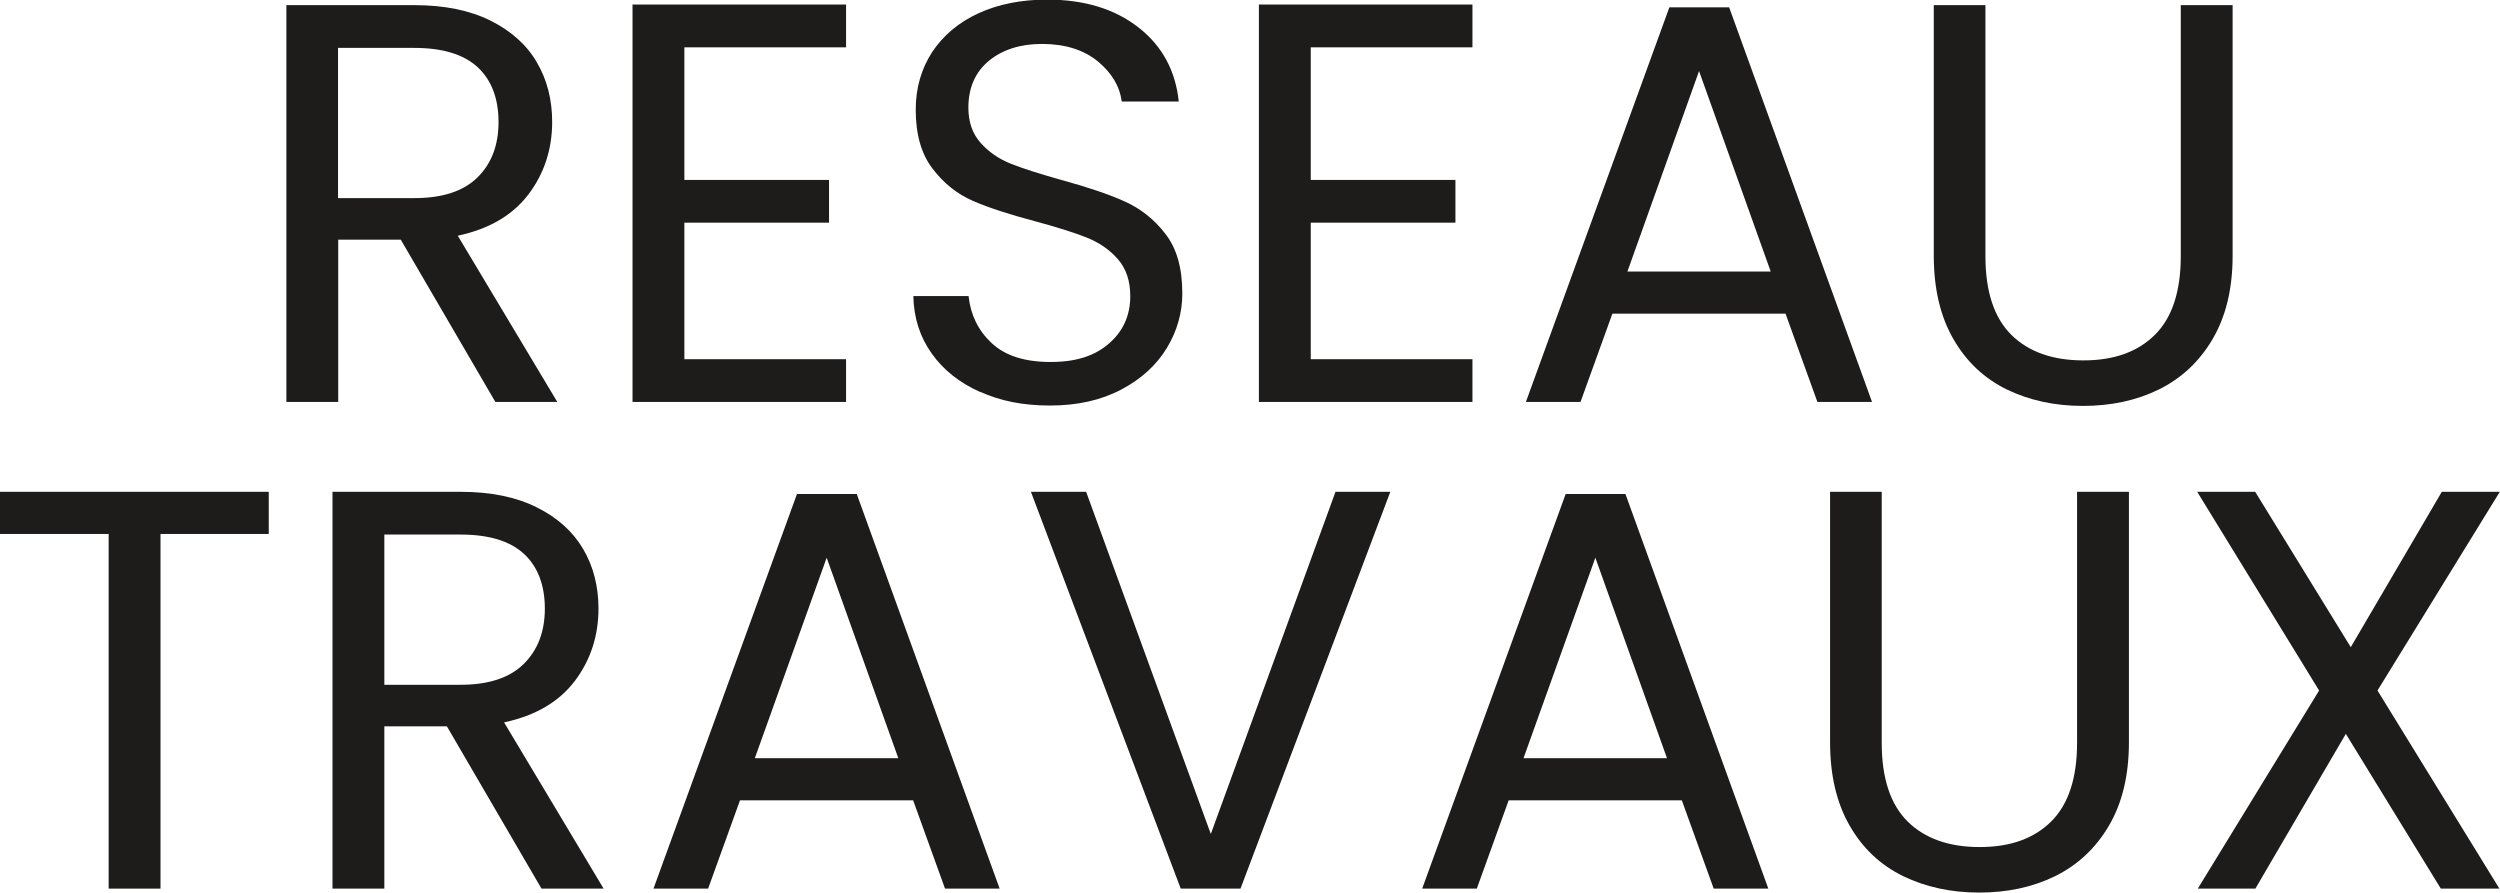
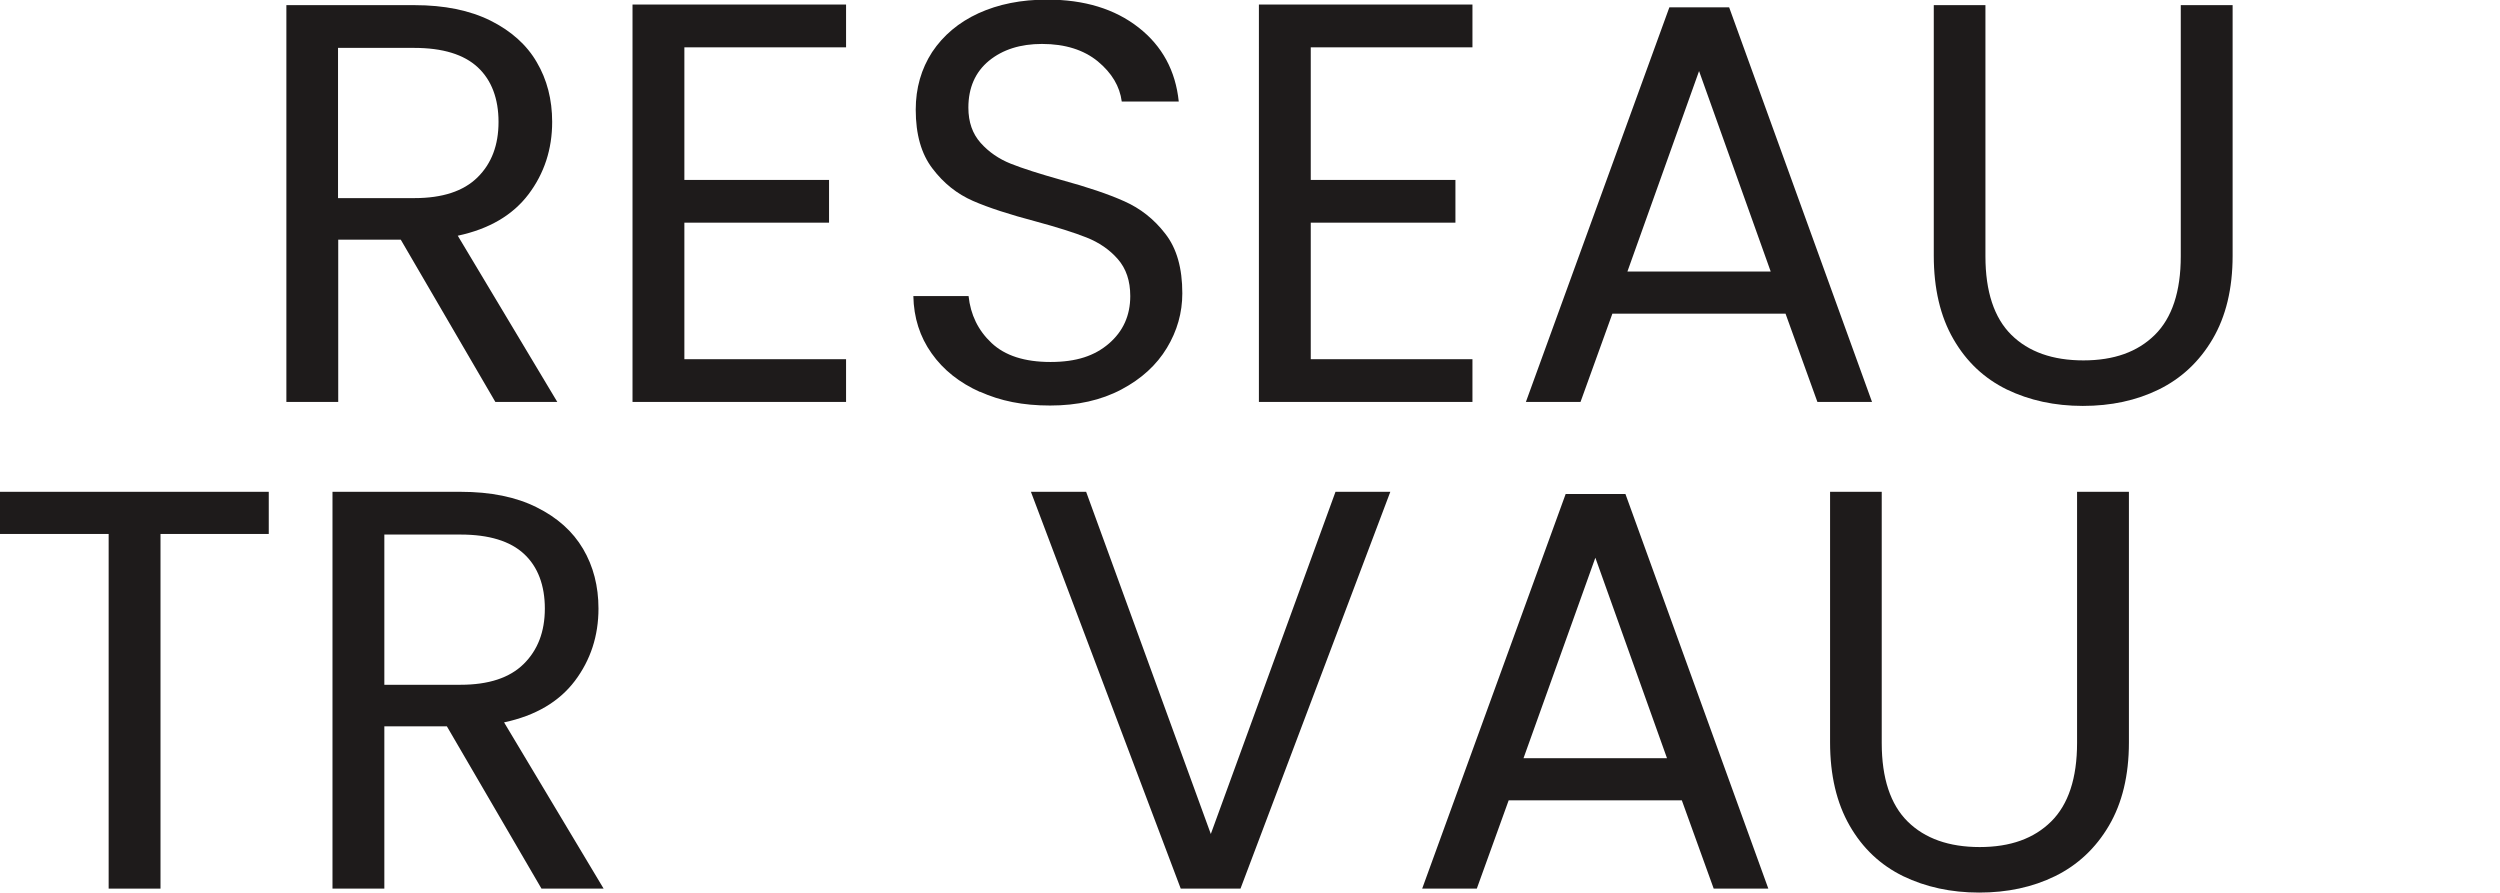
<svg xmlns="http://www.w3.org/2000/svg" id="Calque_3" viewBox="0 0 126.32 45.1">
  <defs>
    <style>
      .cls-1 {
        fill: #1e1b1b;
      }
    </style>
  </defs>
  <g>
    <path class="cls-1" d="M25.03,20.31l-4.78-8.2h-3.16v8.2h-2.62V.26h6.47c1.51,0,2.79.26,3.84.78,1.04.52,1.83,1.22,2.34,2.1.52.88.78,1.89.78,3.02,0,1.38-.4,2.6-1.19,3.65-.8,1.06-1.99,1.76-3.58,2.1l5.03,8.4h-3.14ZM17.09,10.01h3.85c1.42,0,2.48-.35,3.19-1.05.71-.7,1.06-1.63,1.06-2.8s-.35-2.11-1.05-2.76c-.7-.65-1.77-.98-3.21-.98h-3.85v7.59Z" />
    <path class="cls-1" d="M34.58,2.39v6.7h7.31v2.16h-7.31v6.9h8.17v2.16h-10.79V.23h10.79v2.16h-8.17Z" />
    <path class="cls-1" d="M49.53,19.81c-1.05-.47-1.87-1.12-2.46-1.96-.59-.83-.9-1.8-.92-2.89h2.79c.1.94.48,1.73,1.16,2.37.68.64,1.67.96,2.98.96s2.23-.31,2.95-.93c.72-.62,1.08-1.42,1.08-2.4,0-.77-.21-1.39-.63-1.87s-.95-.84-1.58-1.09c-.63-.25-1.49-.52-2.56-.81-1.32-.35-2.38-.69-3.18-1.04s-1.48-.89-2.04-1.63c-.57-.74-.85-1.73-.85-2.98,0-1.09.28-2.06.83-2.91.56-.84,1.34-1.5,2.34-1.96,1.01-.46,2.16-.69,3.47-.69,1.88,0,3.42.47,4.62,1.41,1.2.94,1.87,2.19,2.03,3.74h-2.88c-.1-.77-.5-1.44-1.21-2.03-.71-.58-1.65-.88-2.82-.88-1.09,0-1.98.28-2.68.85-.69.57-1.04,1.36-1.04,2.37,0,.73.21,1.32.62,1.78.41.46.92.81,1.52,1.05.6.24,1.45.51,2.55.82,1.32.36,2.39.72,3.19,1.08.81.36,1.5.9,2.07,1.64.58.74.86,1.74.86,3.01,0,.98-.26,1.9-.78,2.76-.52.86-1.28,1.56-2.3,2.1-1.02.54-2.22.81-3.6.81s-2.51-.23-3.55-.7Z" />
    <path class="cls-1" d="M66.23,2.39v6.7h7.31v2.16h-7.31v6.9h8.17v2.16h-10.79V.23h10.79v2.16h-8.17Z" />
    <path class="cls-1" d="M90.22,15.85h-8.75l-1.61,4.46h-2.76L84.35.37h3.02l7.22,19.94h-2.76l-1.61-4.46ZM89.47,13.72l-3.62-10.13-3.62,10.13h7.25Z" />
    <path class="cls-1" d="M100.32.26v12.69c0,1.78.44,3.11,1.31,3.97.87.86,2.09,1.29,3.64,1.29s2.74-.43,3.61-1.29c.87-.86,1.31-2.19,1.31-3.97V.26h2.62v12.66c0,1.67-.34,3.07-1.01,4.21-.67,1.14-1.58,1.99-2.72,2.55-1.14.56-2.42.83-3.84.83s-2.7-.28-3.84-.83c-1.14-.56-2.04-1.4-2.7-2.55-.66-1.14-.99-2.55-.99-4.21V.26h2.62Z" />
  </g>
  <g>
    <path class="cls-1" d="M13.58,24.85v2.13h-5.47v17.92h-2.62v-17.92H0v-2.13h13.58Z" />
    <path class="cls-1" d="M27.36,44.9l-4.78-8.2h-3.16v8.2h-2.62v-20.05h6.47c1.52,0,2.8.26,3.84.78,1.05.52,1.83,1.22,2.35,2.1.52.88.78,1.89.78,3.02,0,1.38-.4,2.6-1.19,3.65-.8,1.06-1.99,1.76-3.58,2.1l5.03,8.4h-3.14ZM19.42,34.6h3.85c1.42,0,2.48-.35,3.19-1.05s1.07-1.63,1.07-2.8-.35-2.11-1.05-2.76c-.7-.65-1.77-.98-3.21-.98h-3.85v7.59Z" />
-     <path class="cls-1" d="M46.14,40.44h-8.75l-1.61,4.46h-2.76l7.25-19.94h3.02l7.22,19.94h-2.76l-1.61-4.46ZM45.39,38.31l-3.62-10.13-3.63,10.13h7.25Z" />
    <path class="cls-1" d="M70.25,24.85l-7.57,20.05h-3.02l-7.57-20.05h2.79l6.3,17.29,6.3-17.29h2.76Z" />
    <path class="cls-1" d="M84.98,40.44h-8.75l-1.61,4.46h-2.76l7.25-19.94h3.02l7.22,19.94h-2.76l-1.61-4.46ZM84.23,38.31l-3.62-10.13-3.63,10.13h7.25Z" />
    <path class="cls-1" d="M95.08,24.85v12.69c0,1.78.44,3.11,1.31,3.97.87.86,2.09,1.29,3.64,1.29s2.74-.43,3.61-1.29c.87-.86,1.31-2.19,1.31-3.97v-12.69h2.62v12.66c0,1.67-.34,3.07-1.01,4.21-.67,1.14-1.58,1.99-2.72,2.55-1.14.56-2.42.83-3.84.83s-2.7-.28-3.84-.83c-1.14-.56-2.04-1.4-2.7-2.55s-.99-2.55-.99-4.21v-12.66h2.62Z" />
-     <path class="cls-1" d="M120.13,34.89l6.16,10.01h-2.96l-4.8-7.82-4.57,7.82h-2.91l6.13-10.01-6.16-10.04h2.93l4.83,7.85,4.6-7.85h2.93l-6.18,10.04Z" />
  </g>
</svg>